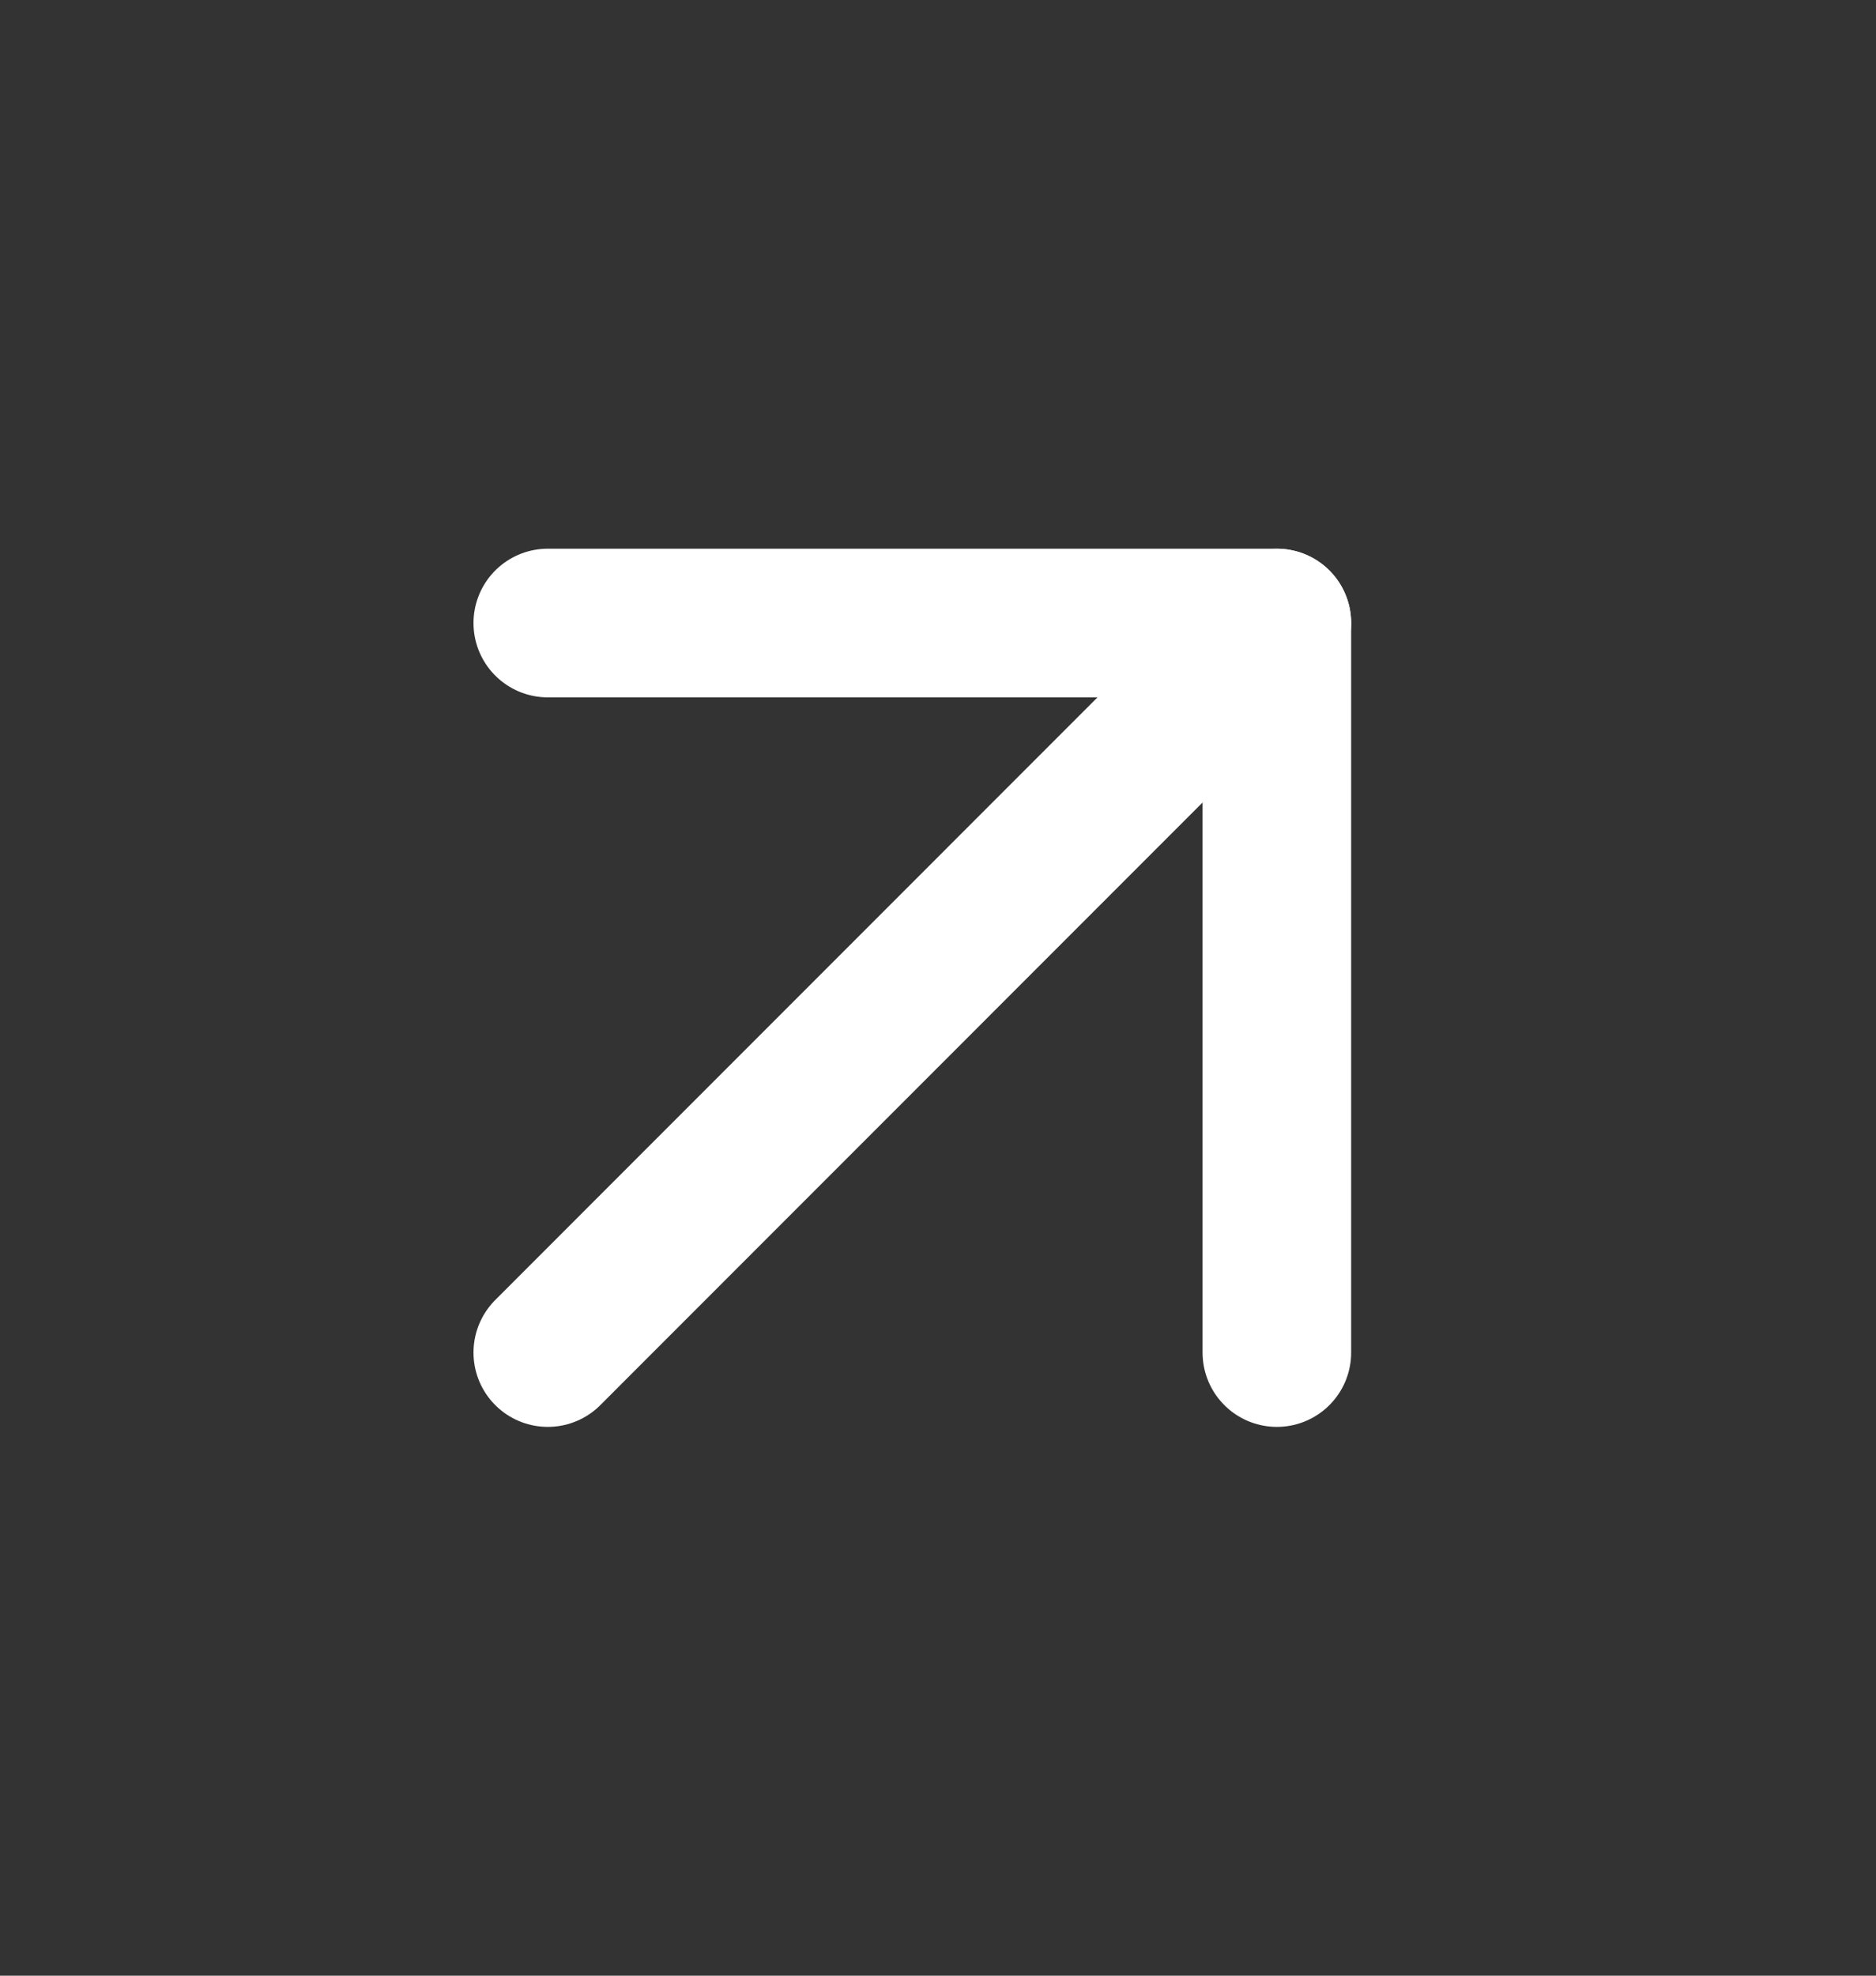
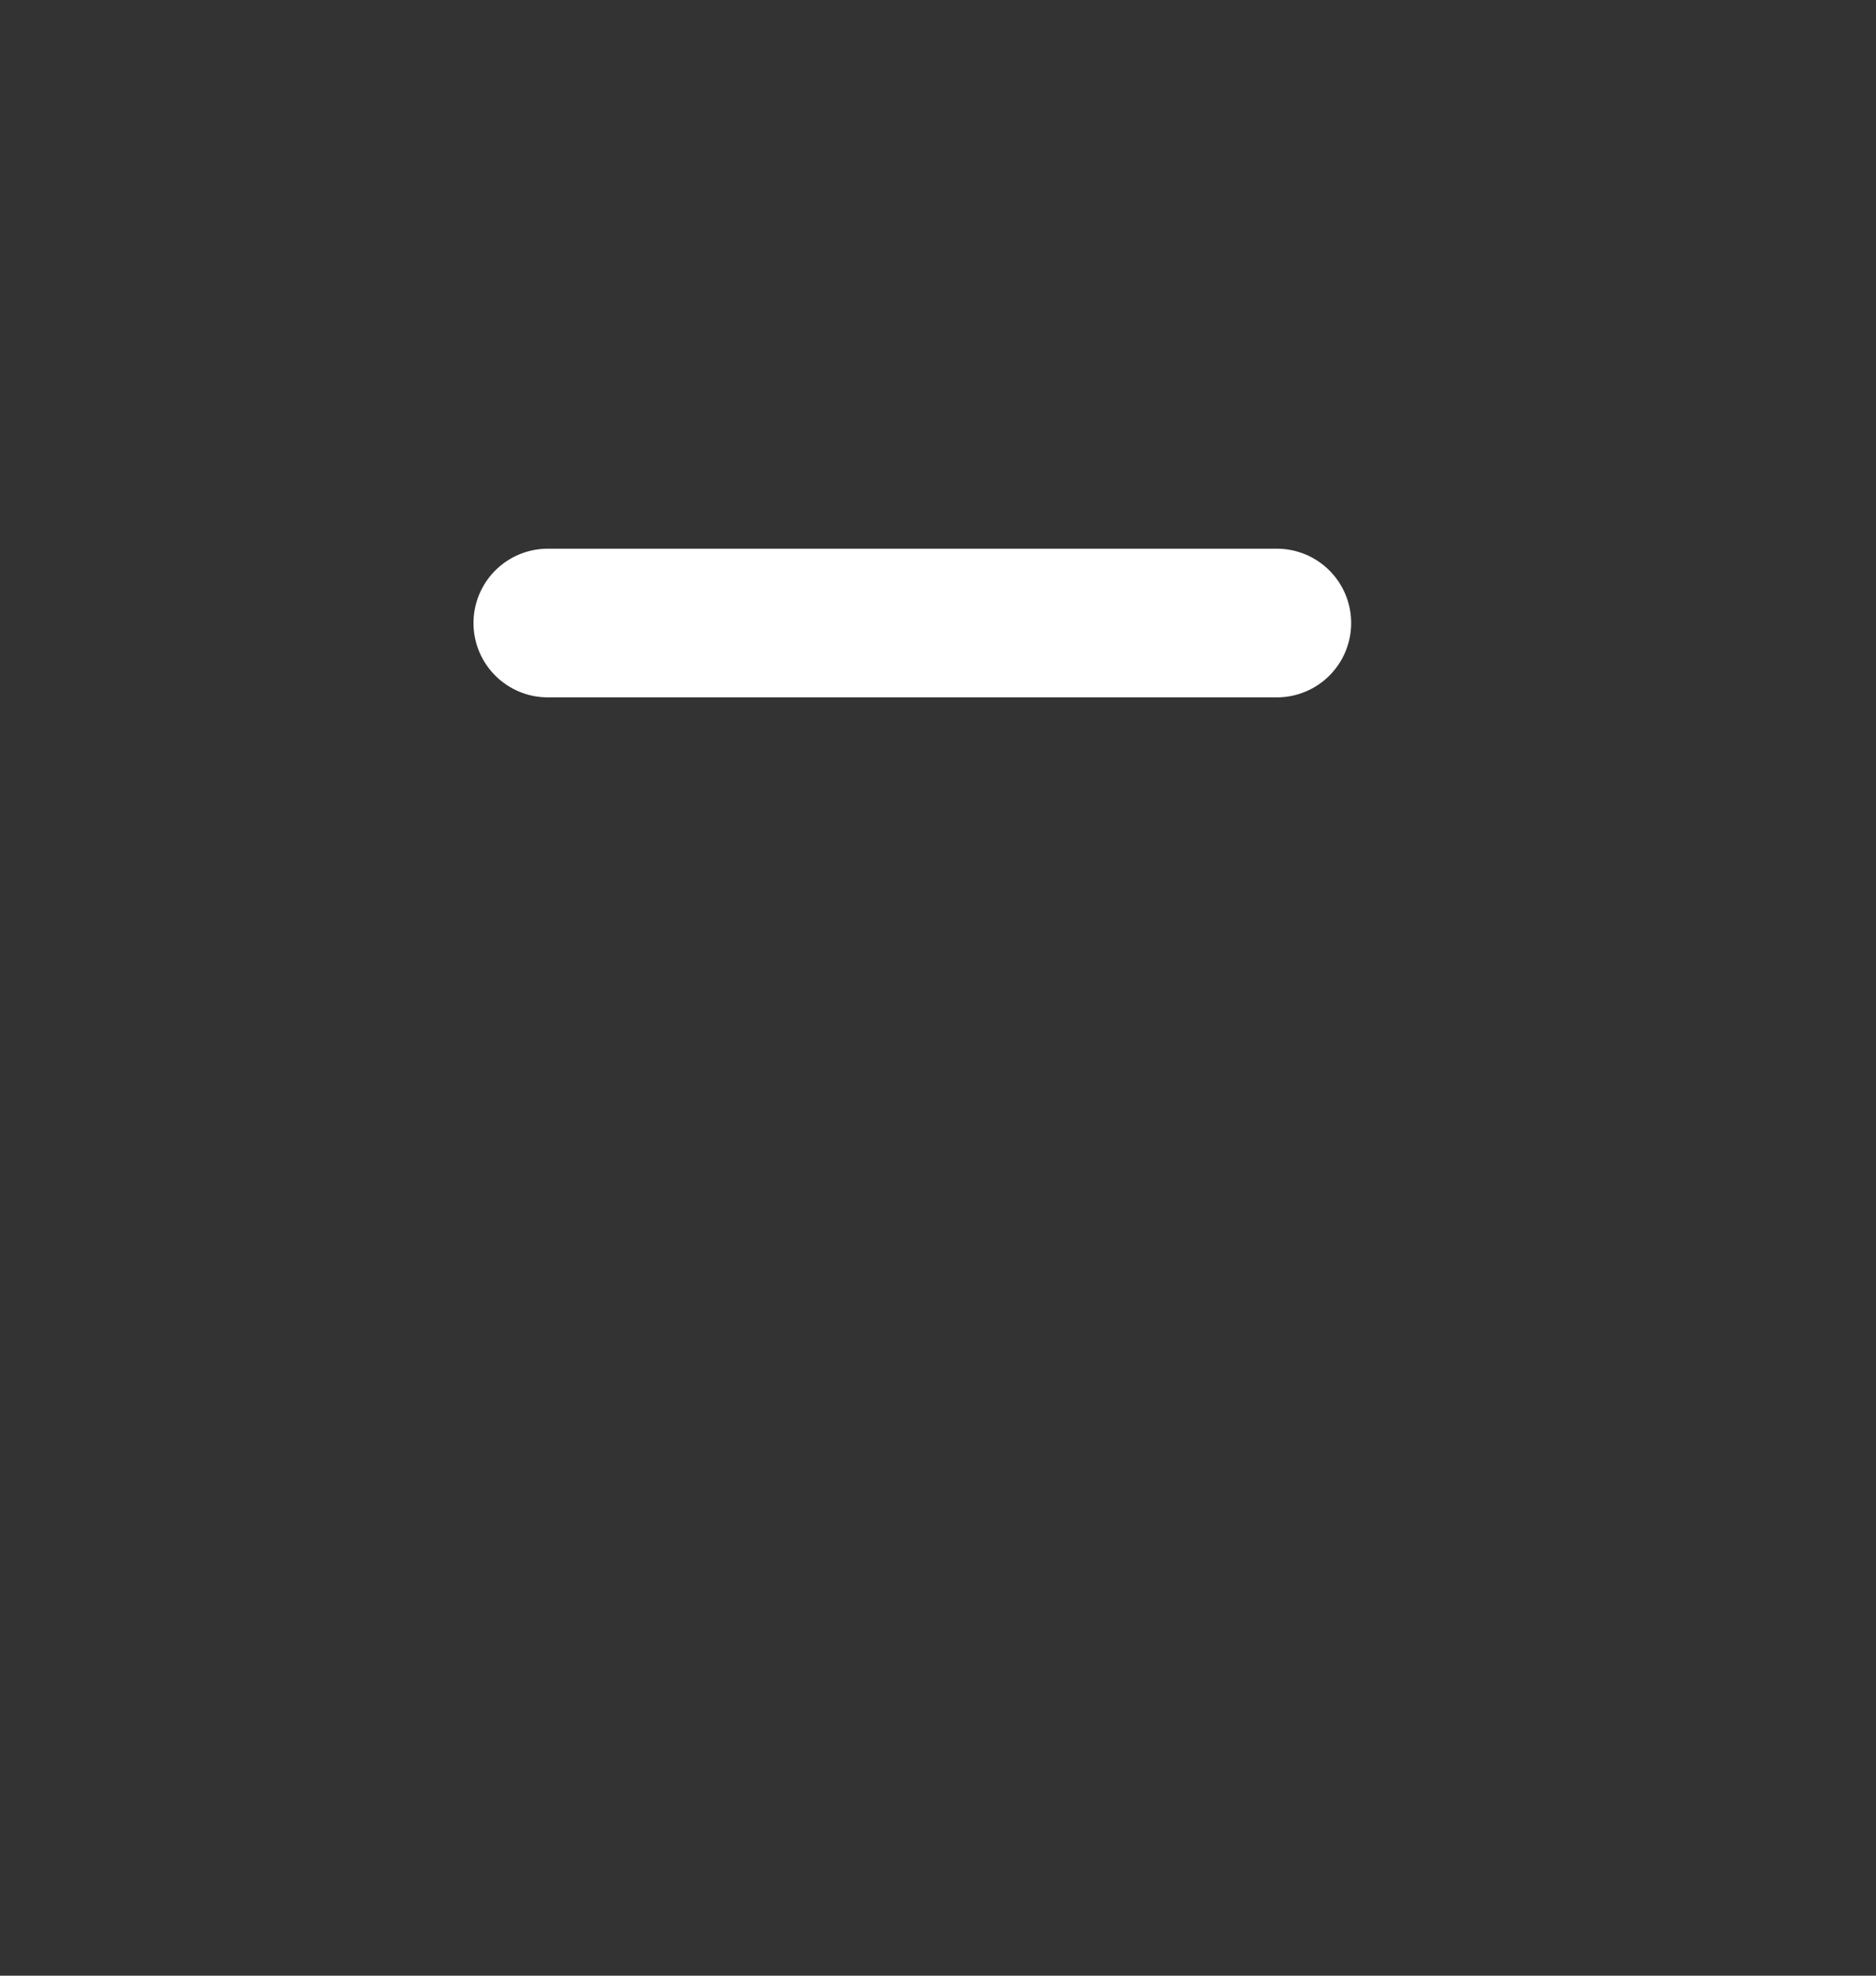
<svg xmlns="http://www.w3.org/2000/svg" width="19" height="20" viewBox="0 0 19 20" fill="none">
  <rect x="0" y="0" width="19" height="20" fill="#333333" stroke="none" />
-   <path d="M5.548 13.692L12.932 6.307" stroke="white" stroke-width="1.505" stroke-linecap="round" stroke-linejoin="round" />
-   <path d="M5.548 6.307H12.932V13.692" stroke="white" stroke-width="1.505" stroke-linecap="round" stroke-linejoin="round" />
+   <path d="M5.548 6.307H12.932" stroke="white" stroke-width="1.505" stroke-linecap="round" stroke-linejoin="round" />
</svg>